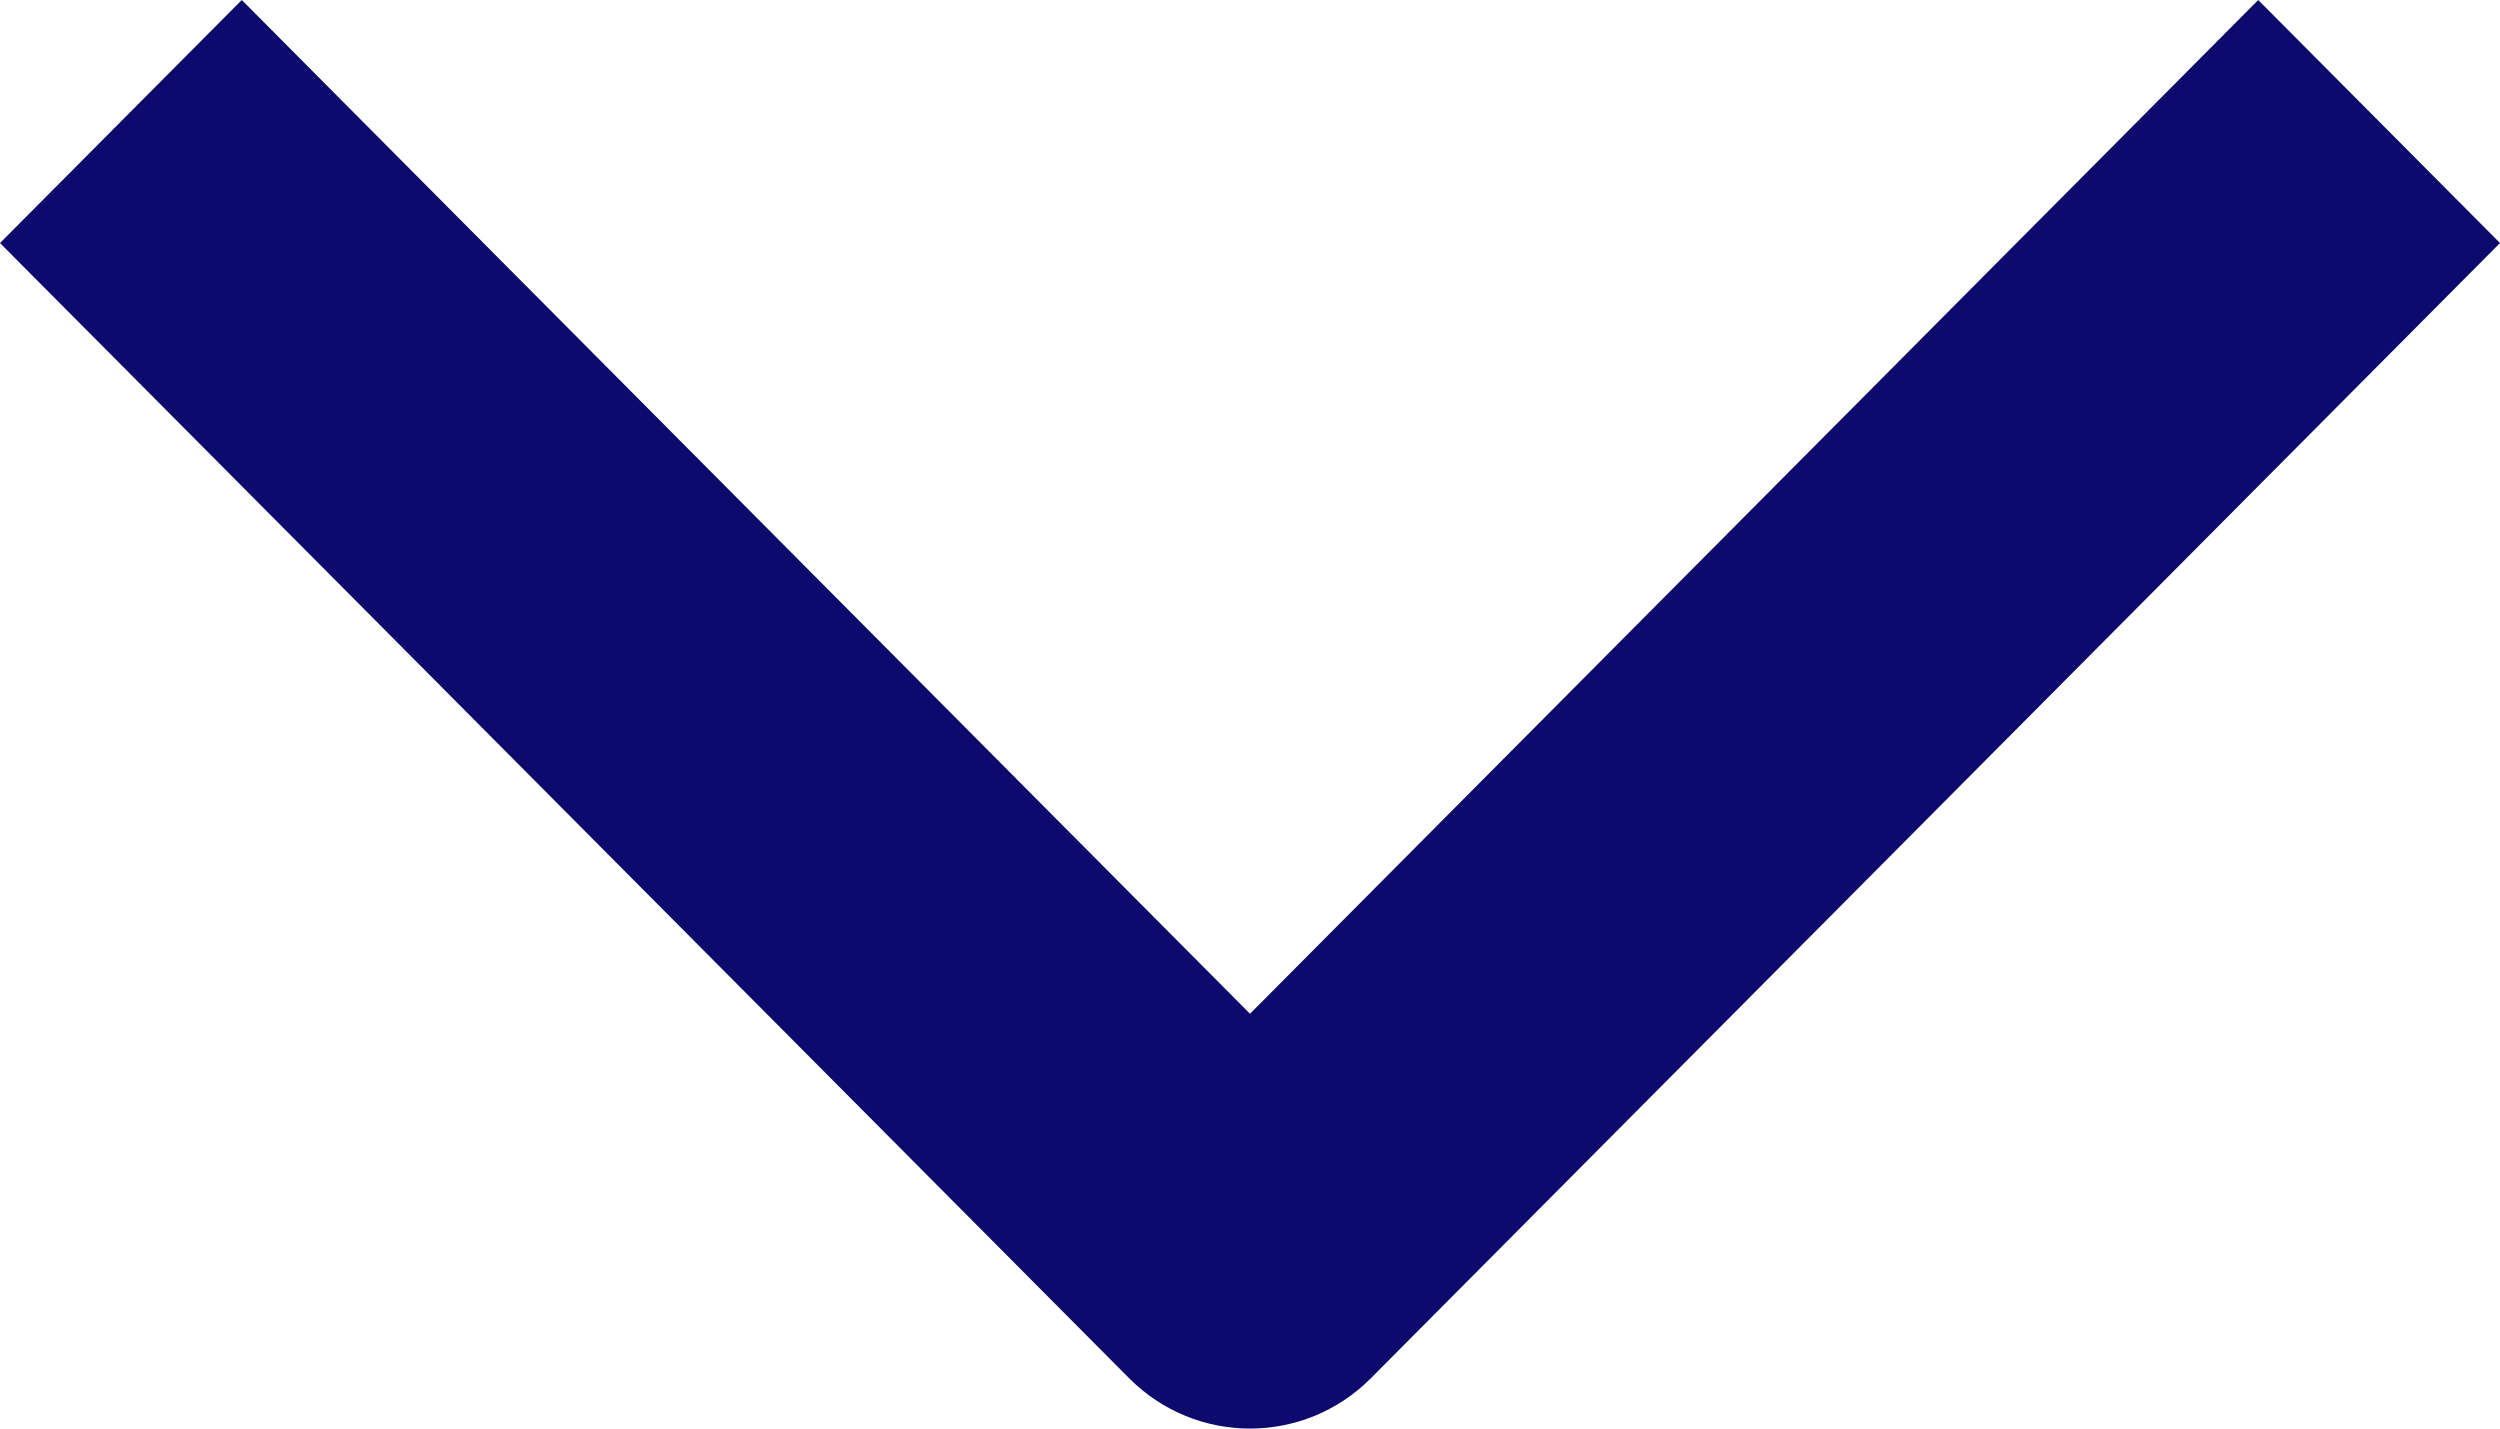
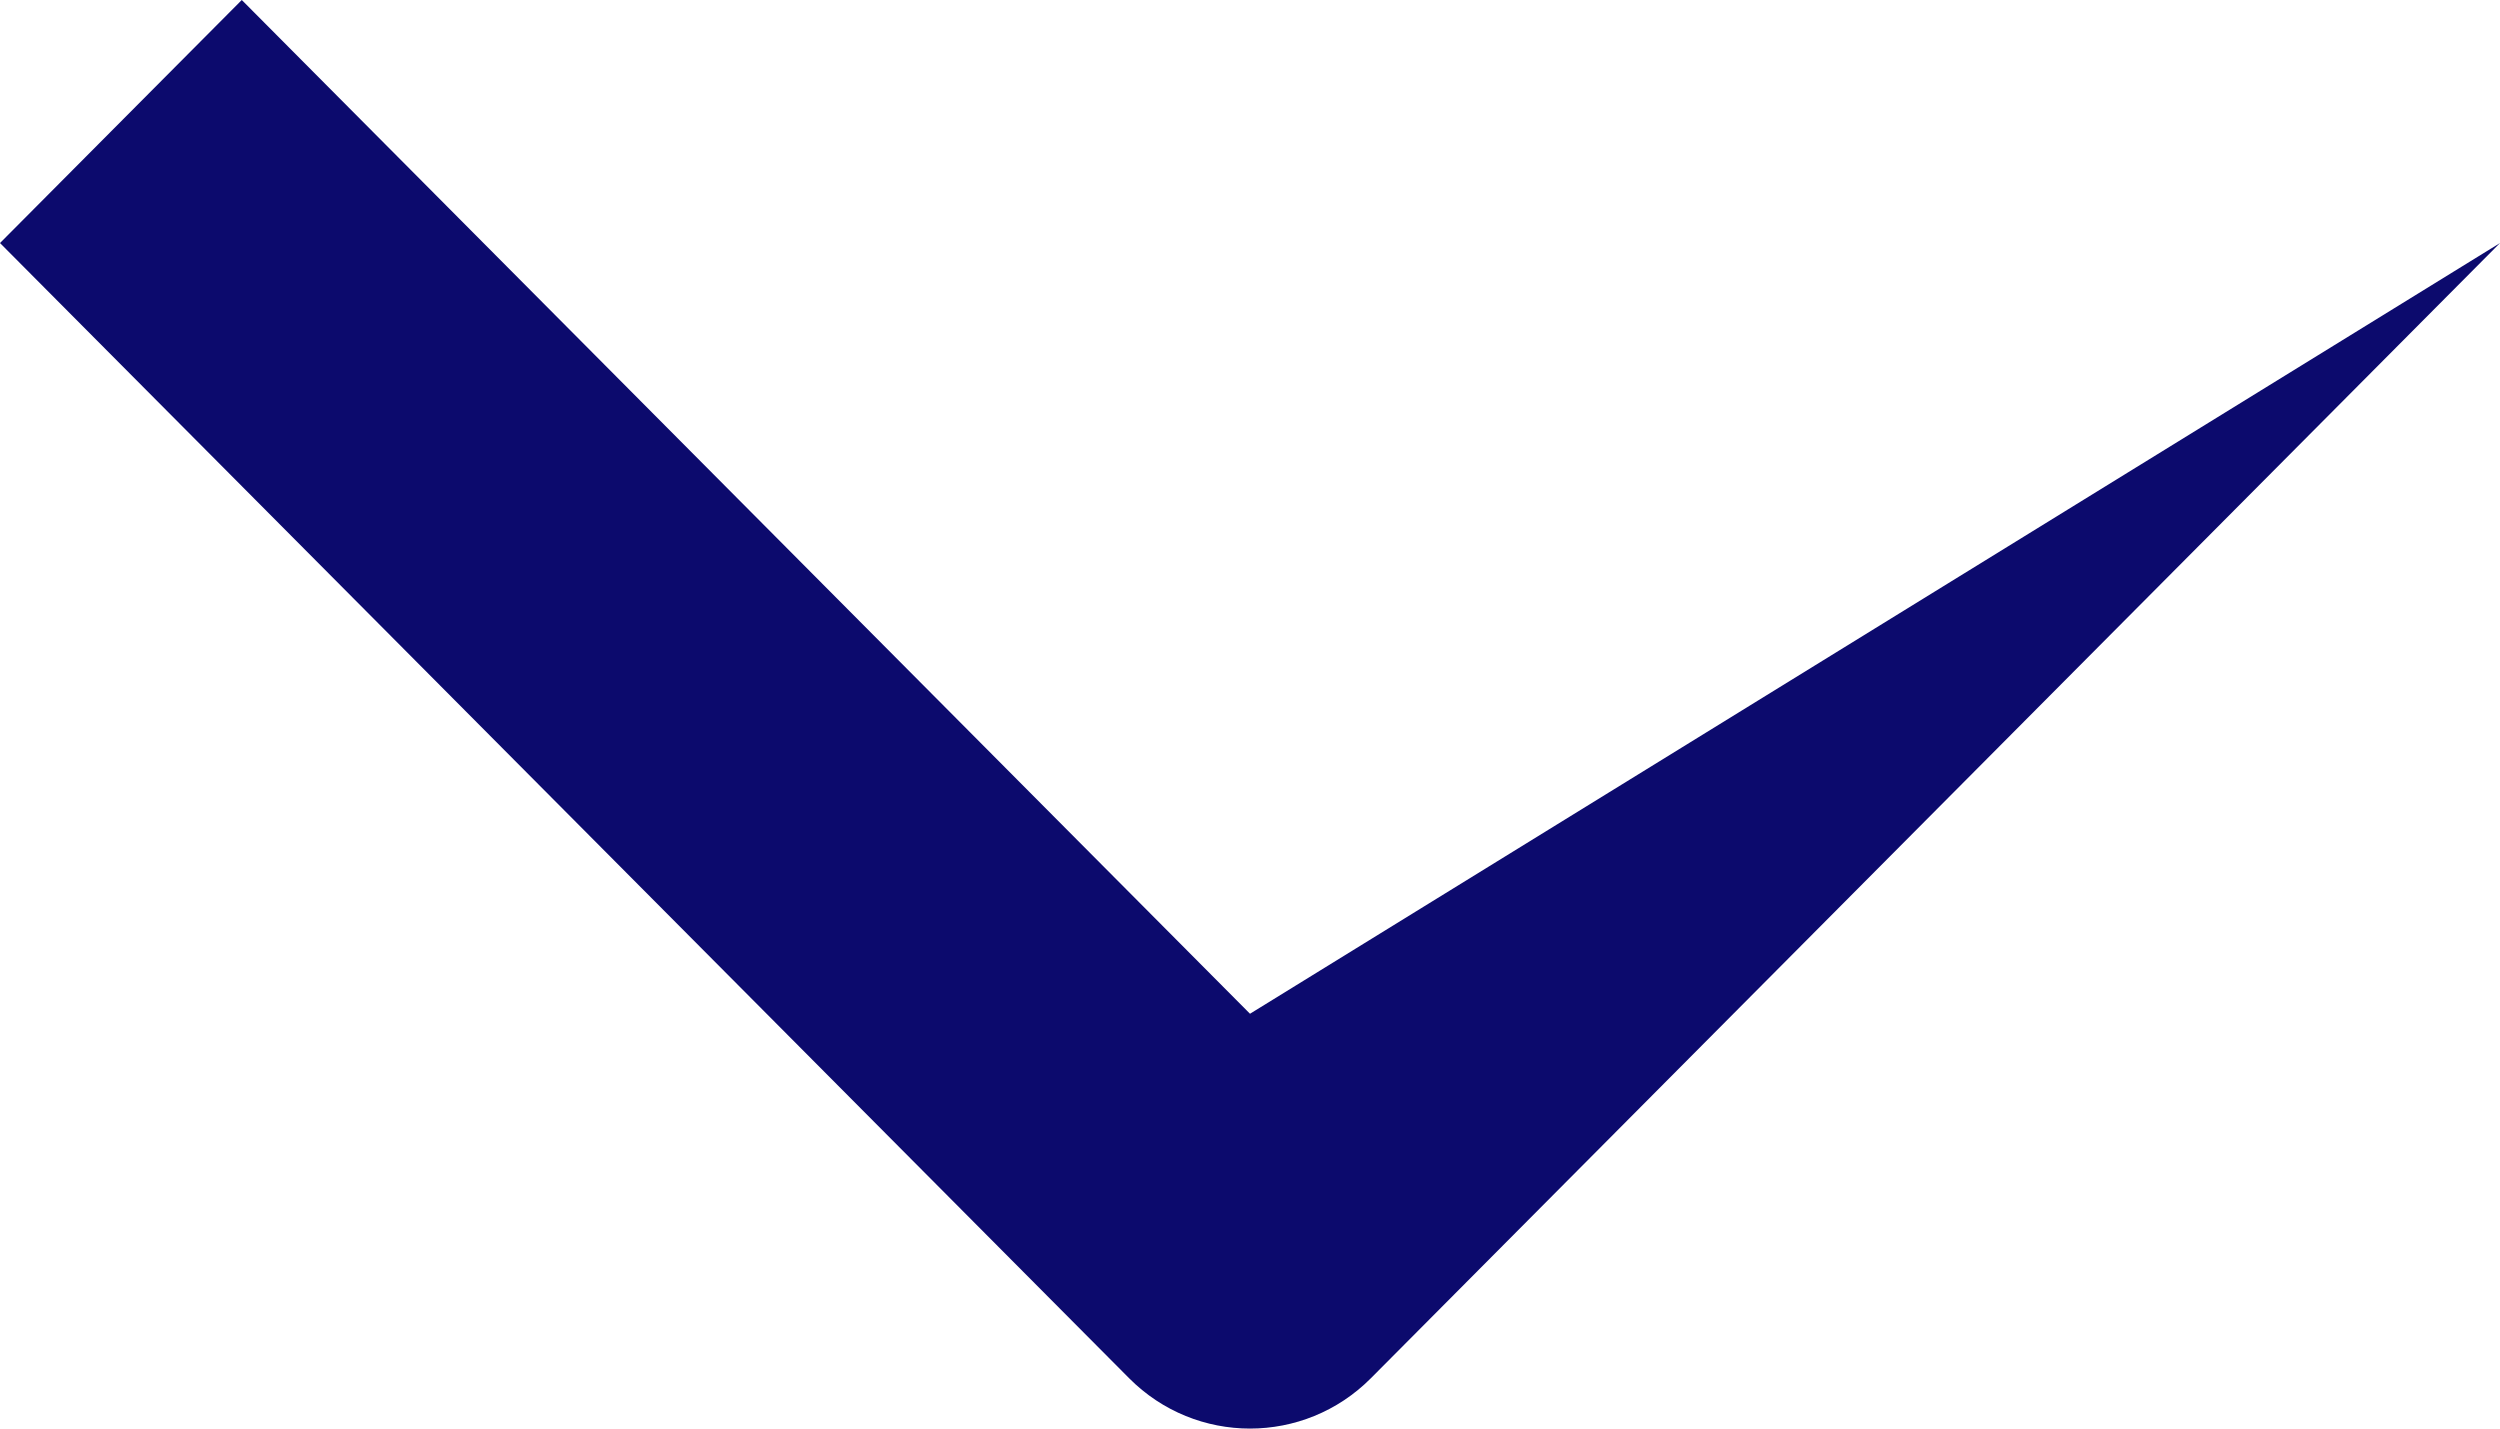
<svg xmlns="http://www.w3.org/2000/svg" width="14" height="8" viewBox="0 0 14 8" fill="none">
-   <path fill-rule="evenodd" clip-rule="evenodd" d="M7 5.677L12.646 -1.97274e-07L14 1.361L7.677 7.718C7.303 8.094 6.697 8.094 6.323 7.718L7.70862e-07 1.361L1.354 -1.18453e-06L7 5.677Z" fill="#0C0A6D" />
+   <path fill-rule="evenodd" clip-rule="evenodd" d="M7 5.677L14 1.361L7.677 7.718C7.303 8.094 6.697 8.094 6.323 7.718L7.70862e-07 1.361L1.354 -1.18453e-06L7 5.677Z" fill="#0C0A6D" />
</svg>